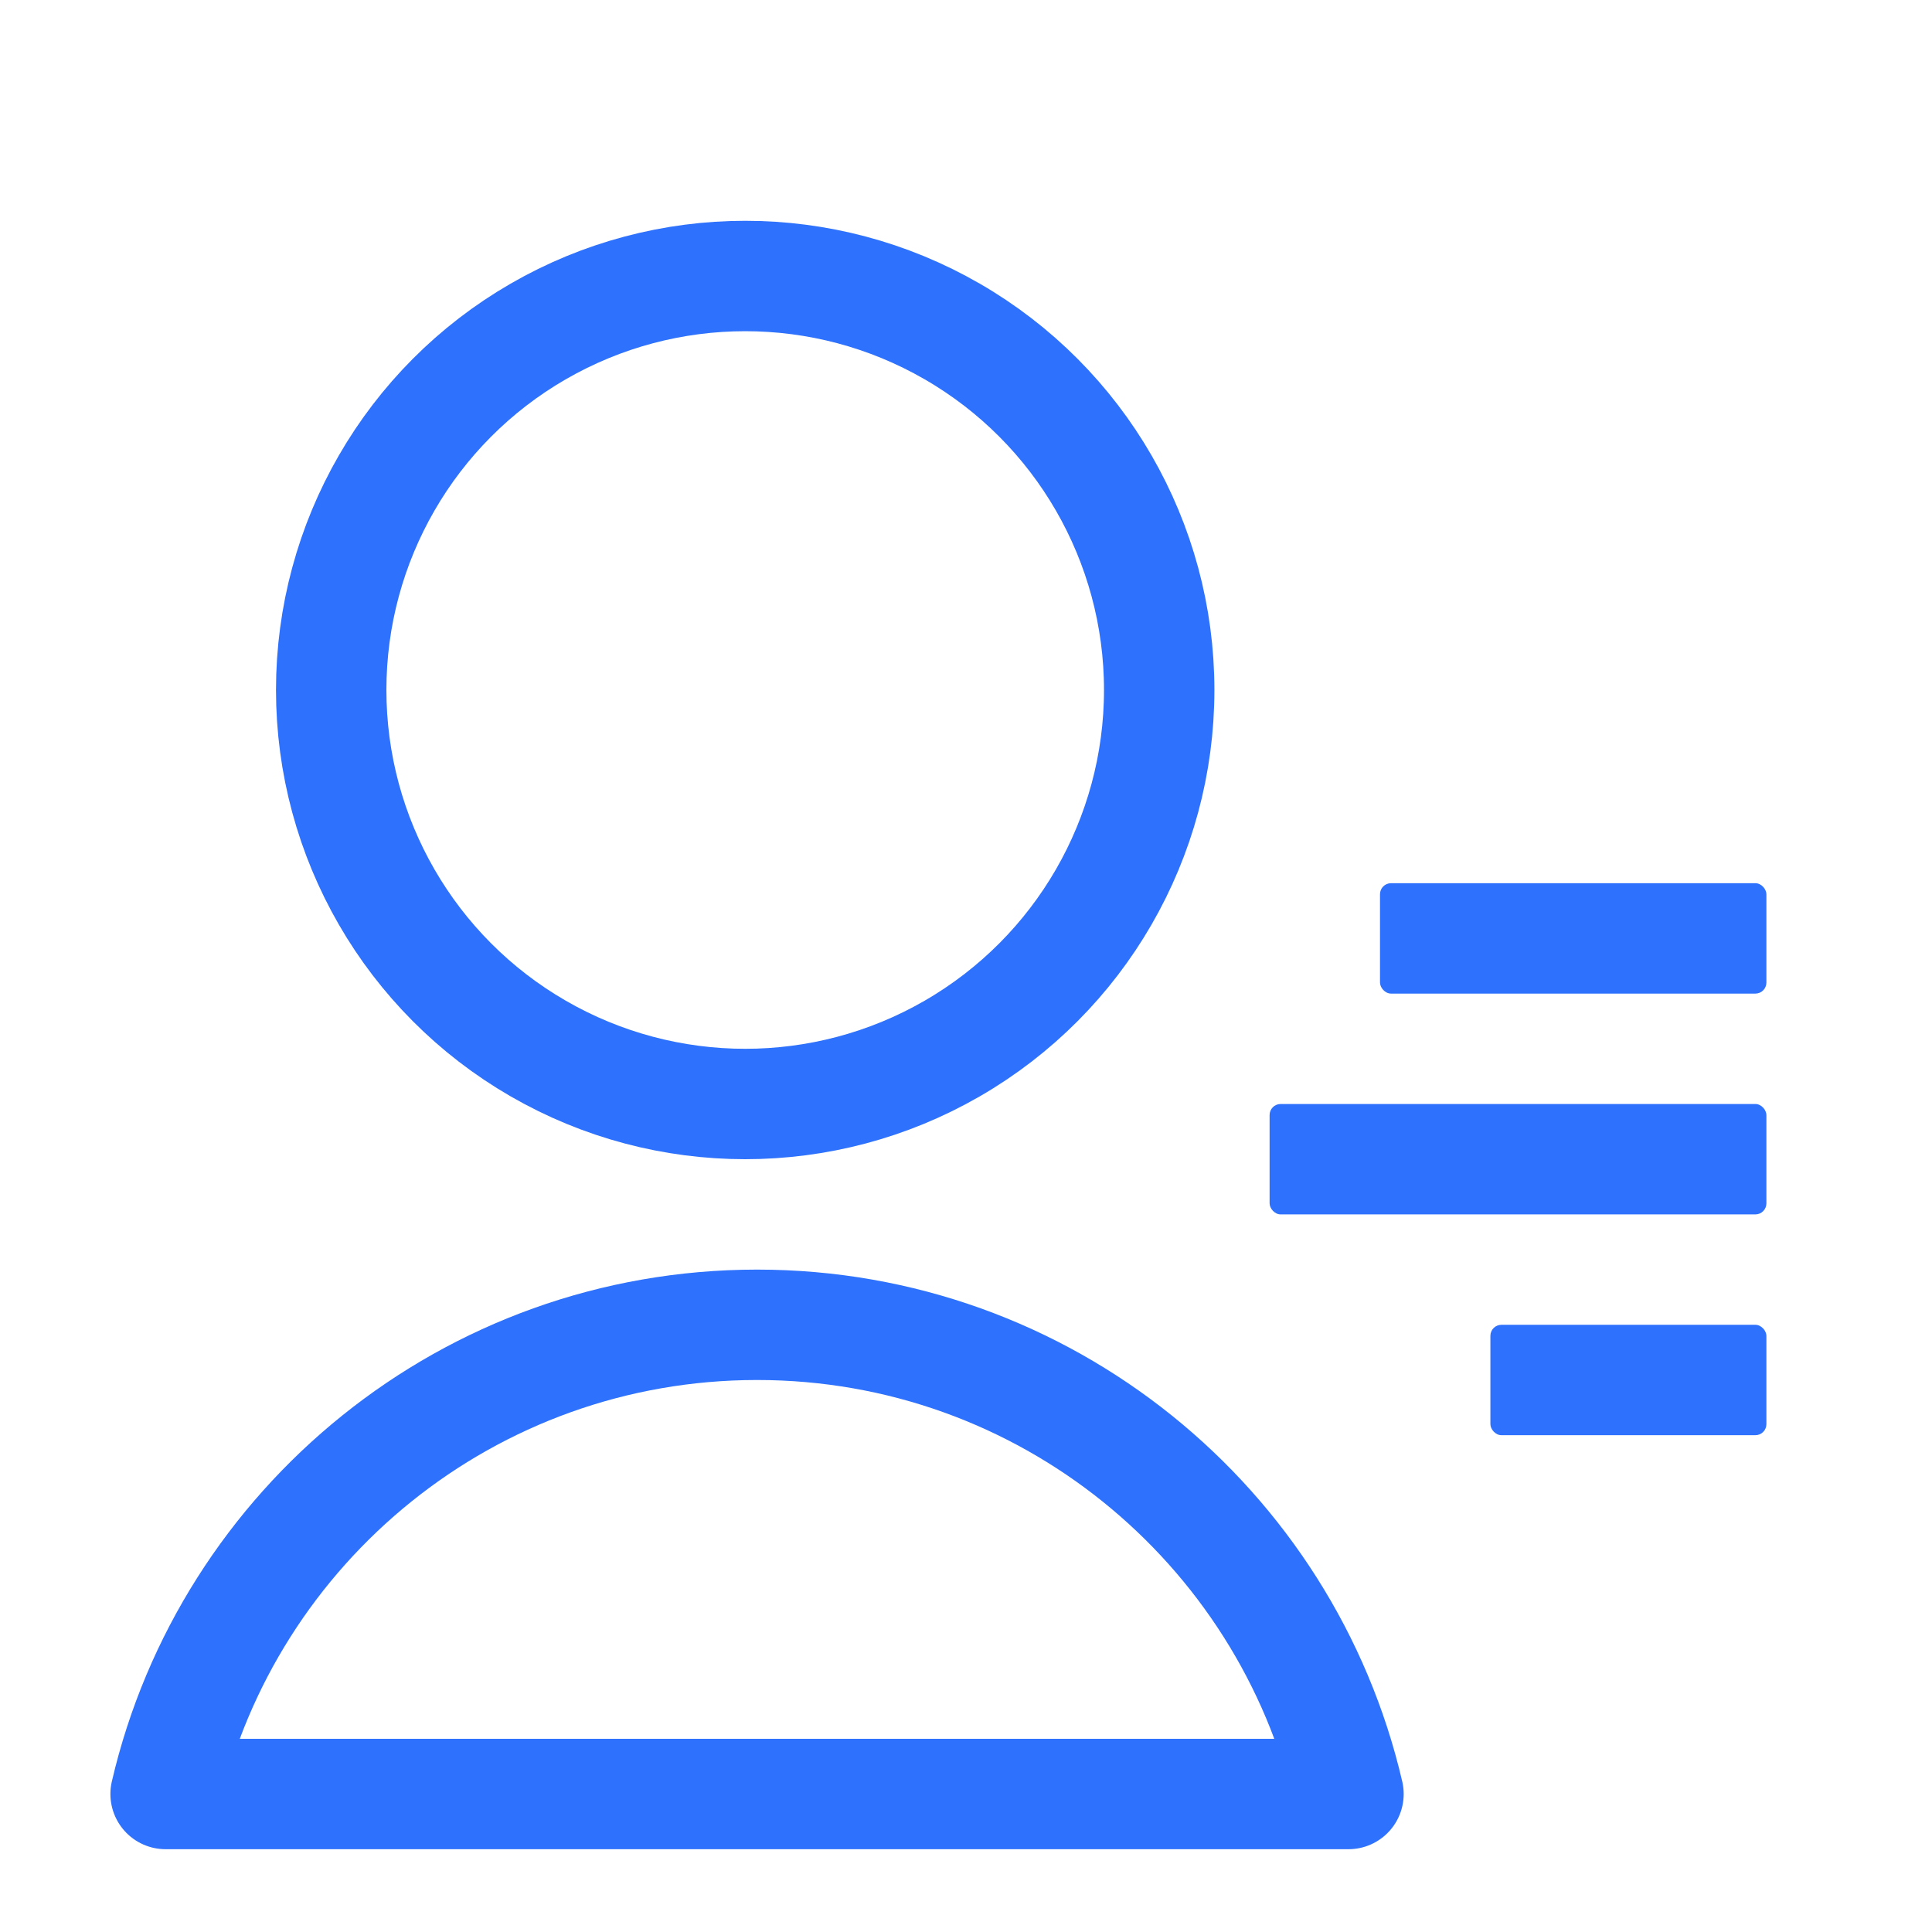
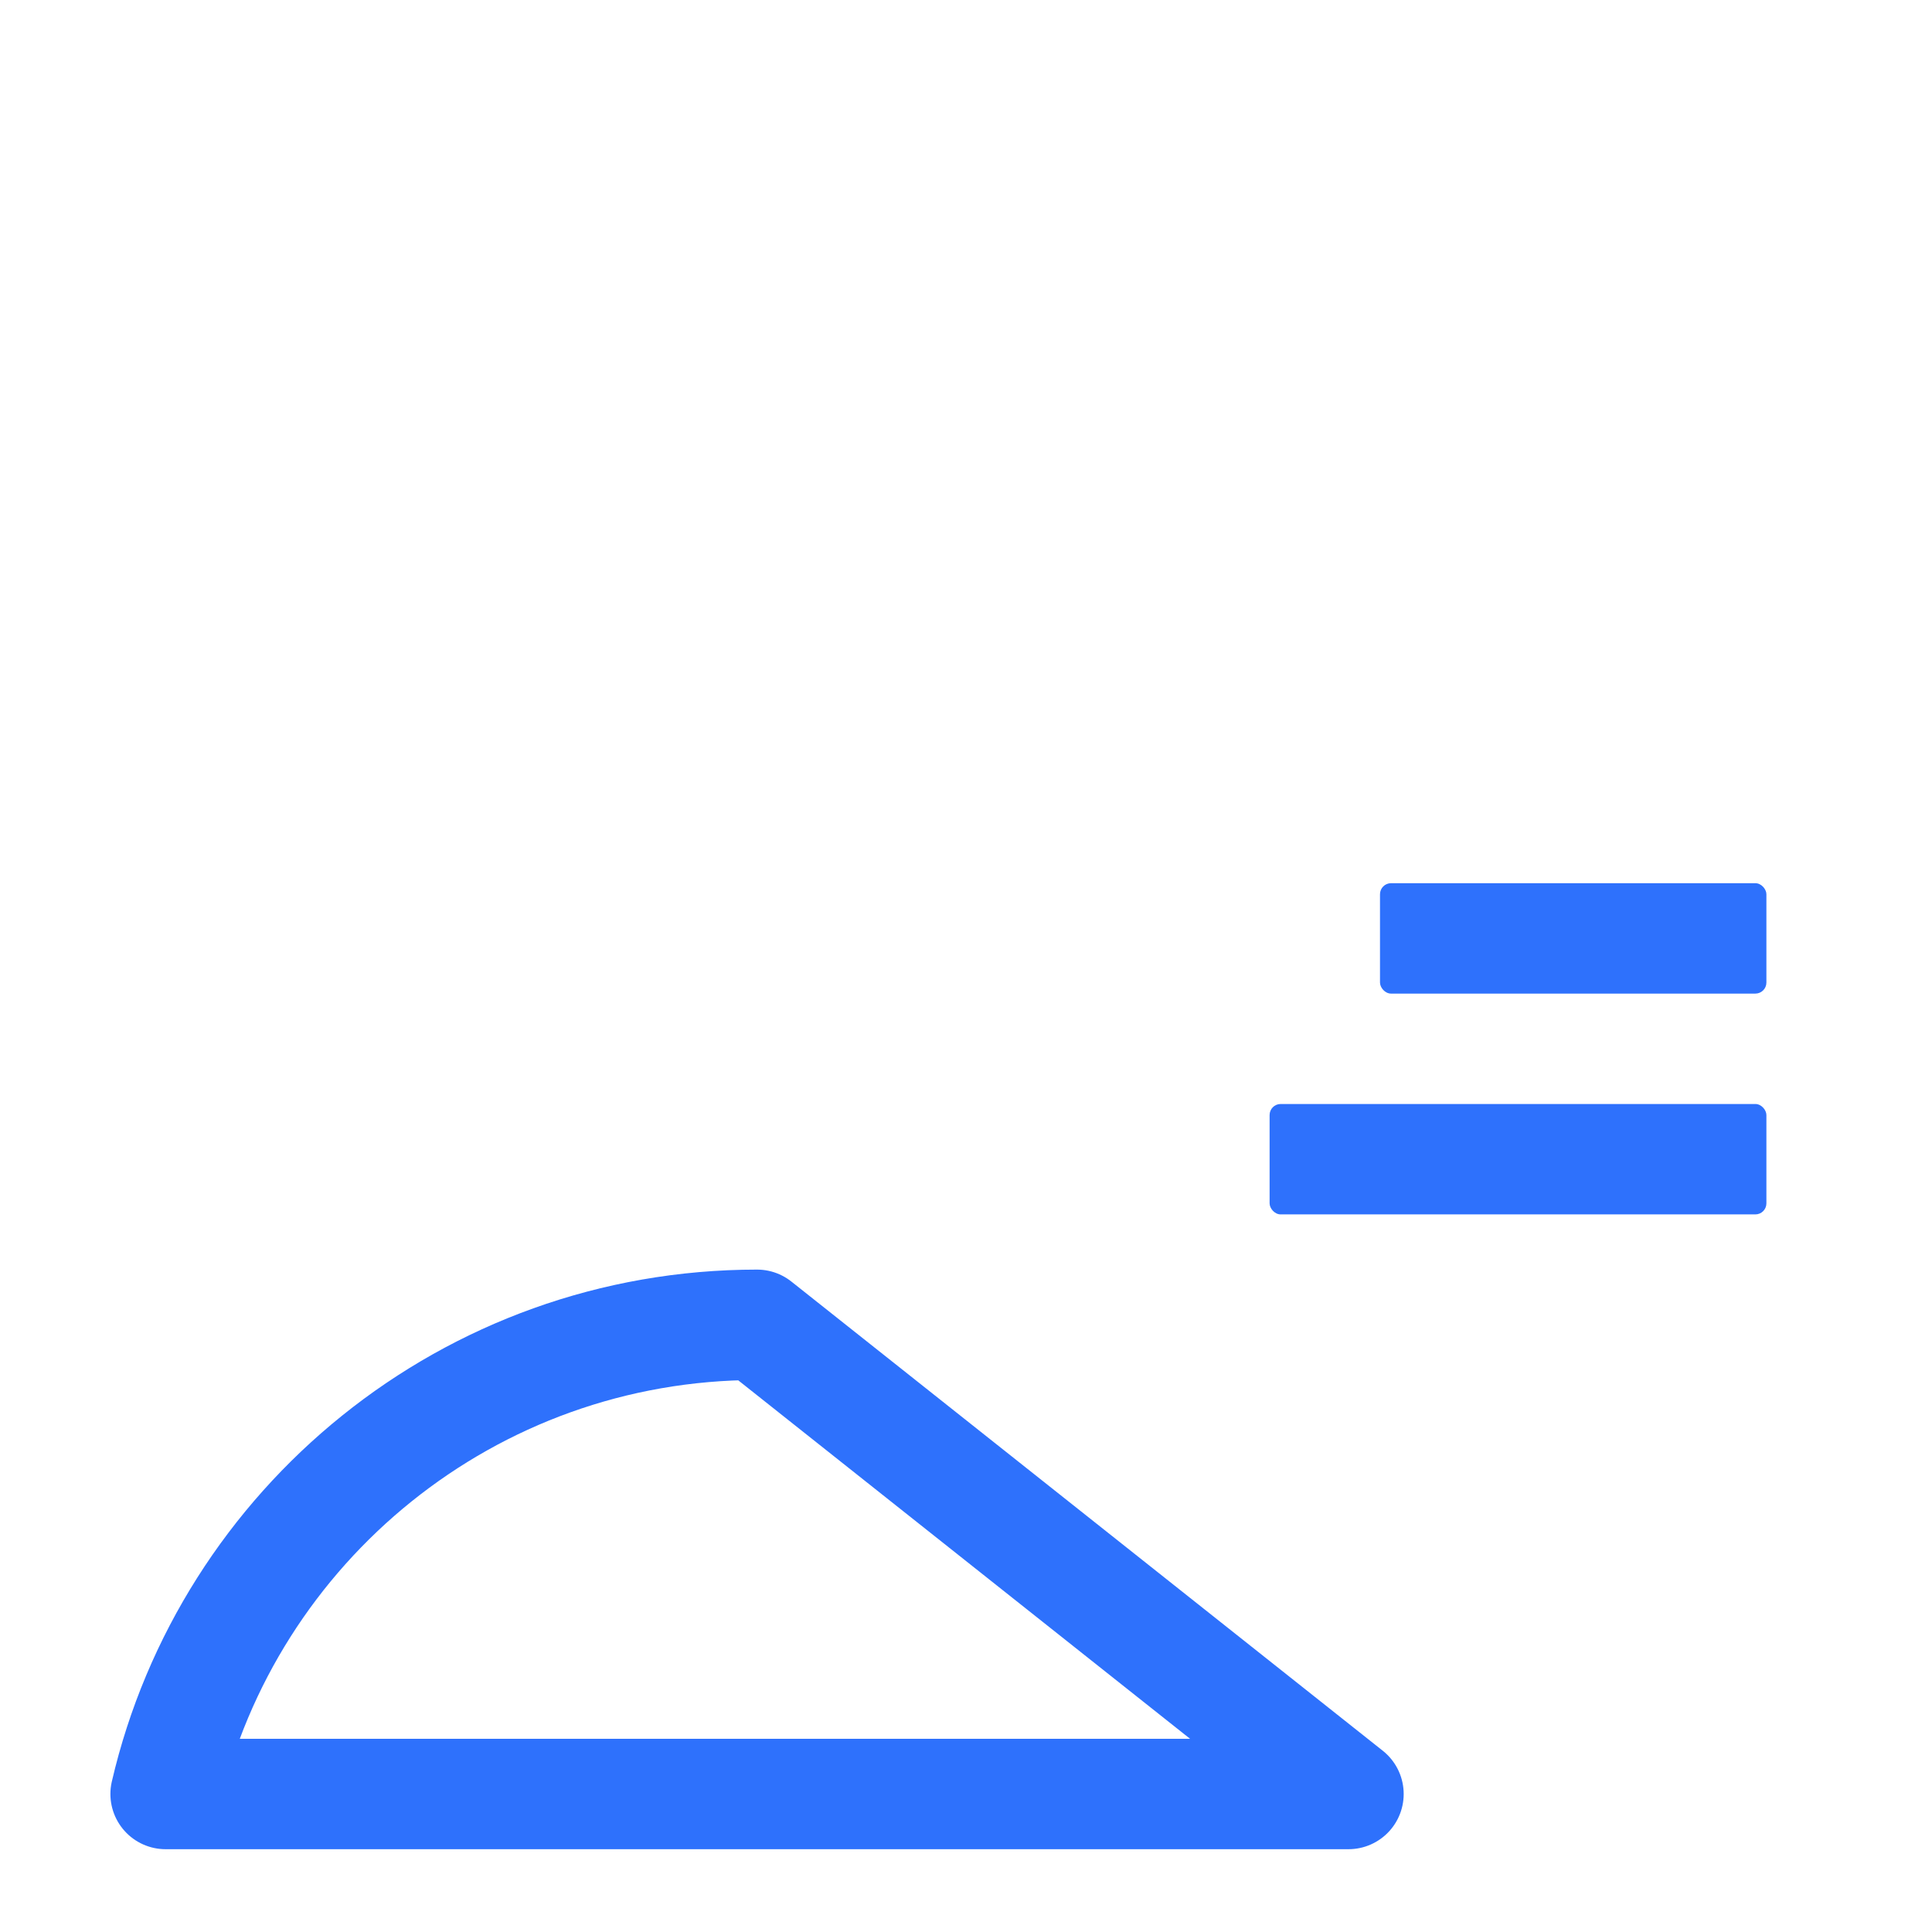
<svg xmlns="http://www.w3.org/2000/svg" width="35" height="35" viewBox="0 0 35 35" fill="none">
-   <circle cx="13.5" cy="12.5" r="7.5" stroke="#2E71FC" stroke-width="2" />
-   <path d="M13.715 24C8.499 24 4.132 27.629 3 32.5H24.429C23.297 27.629 18.93 24 13.715 24Z" stroke="#2E71FC" stroke-width="2" stroke-linejoin="round" />
+   <path d="M13.715 24C8.499 24 4.132 27.629 3 32.5H24.429Z" stroke="#2E71FC" stroke-width="2" stroke-linejoin="round" />
  <rect x="25" y="16" width="7" height="2" rx="0.2" fill="#2E71FC" />
  <rect x="23" y="20" width="9" height="2" rx="0.2" fill="#2E71FC" />
-   <rect x="27" y="24" width="5" height="2" rx="0.2" fill="#2E71FC" />
</svg>